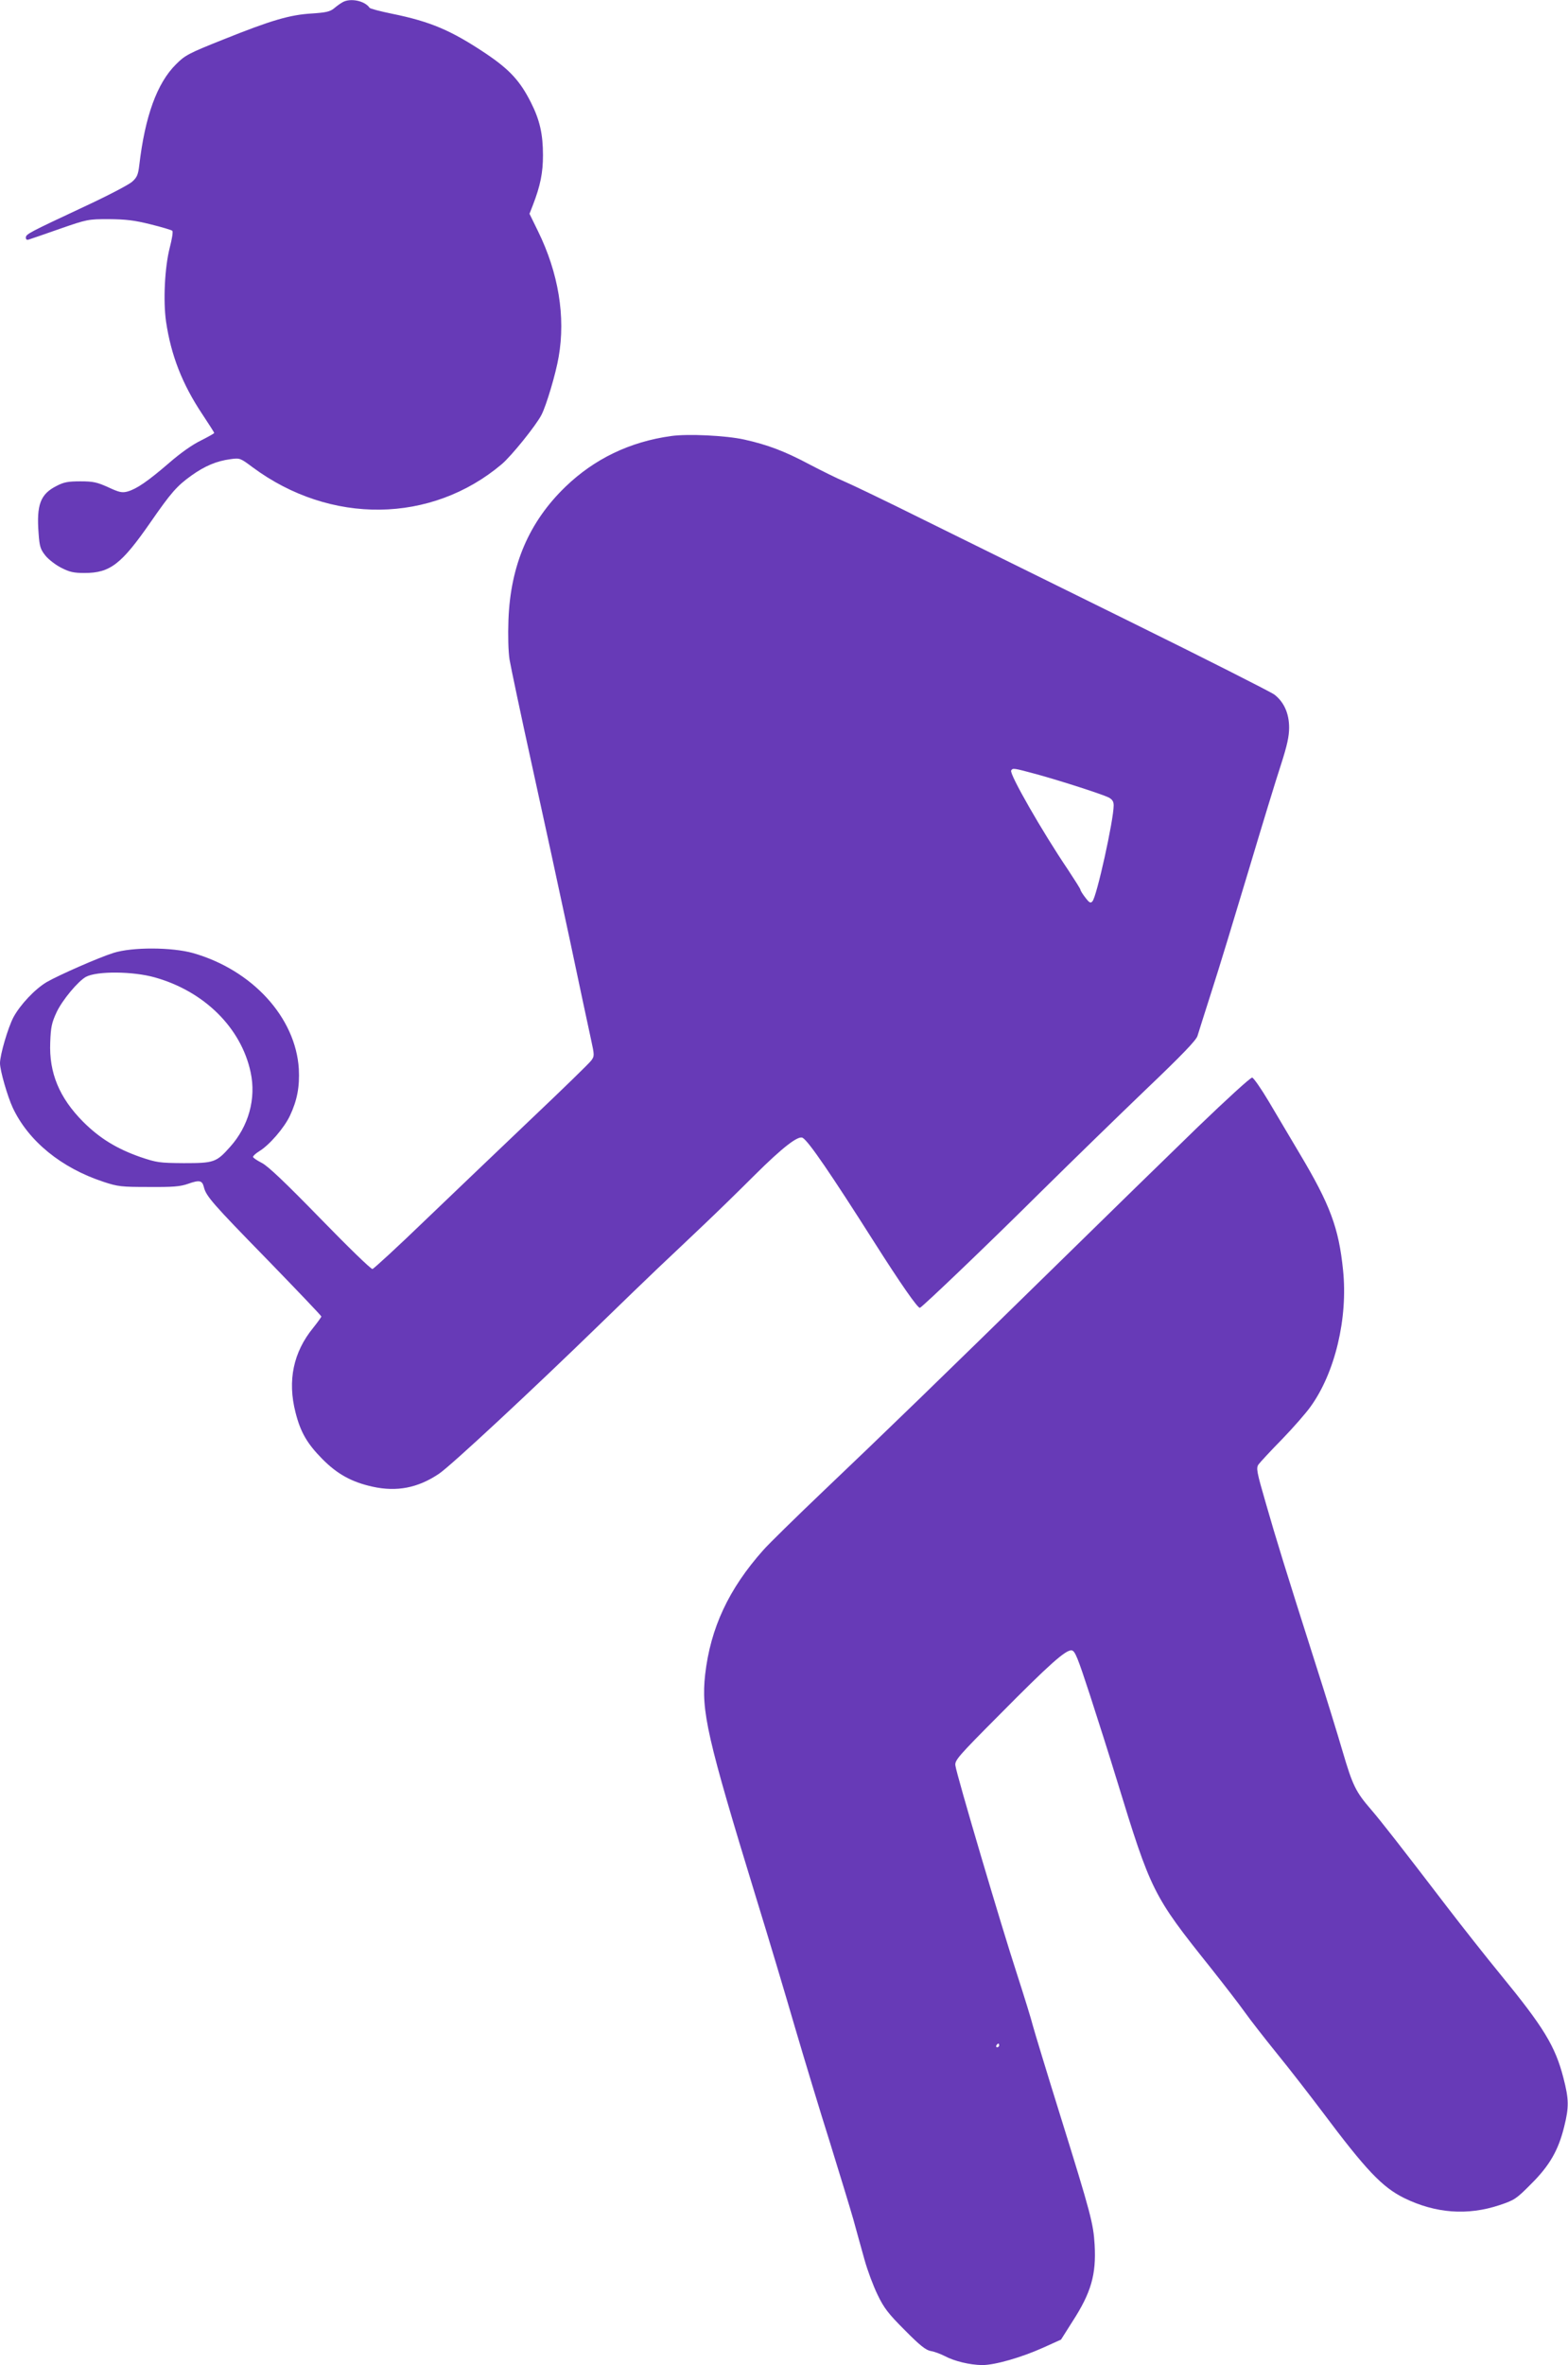
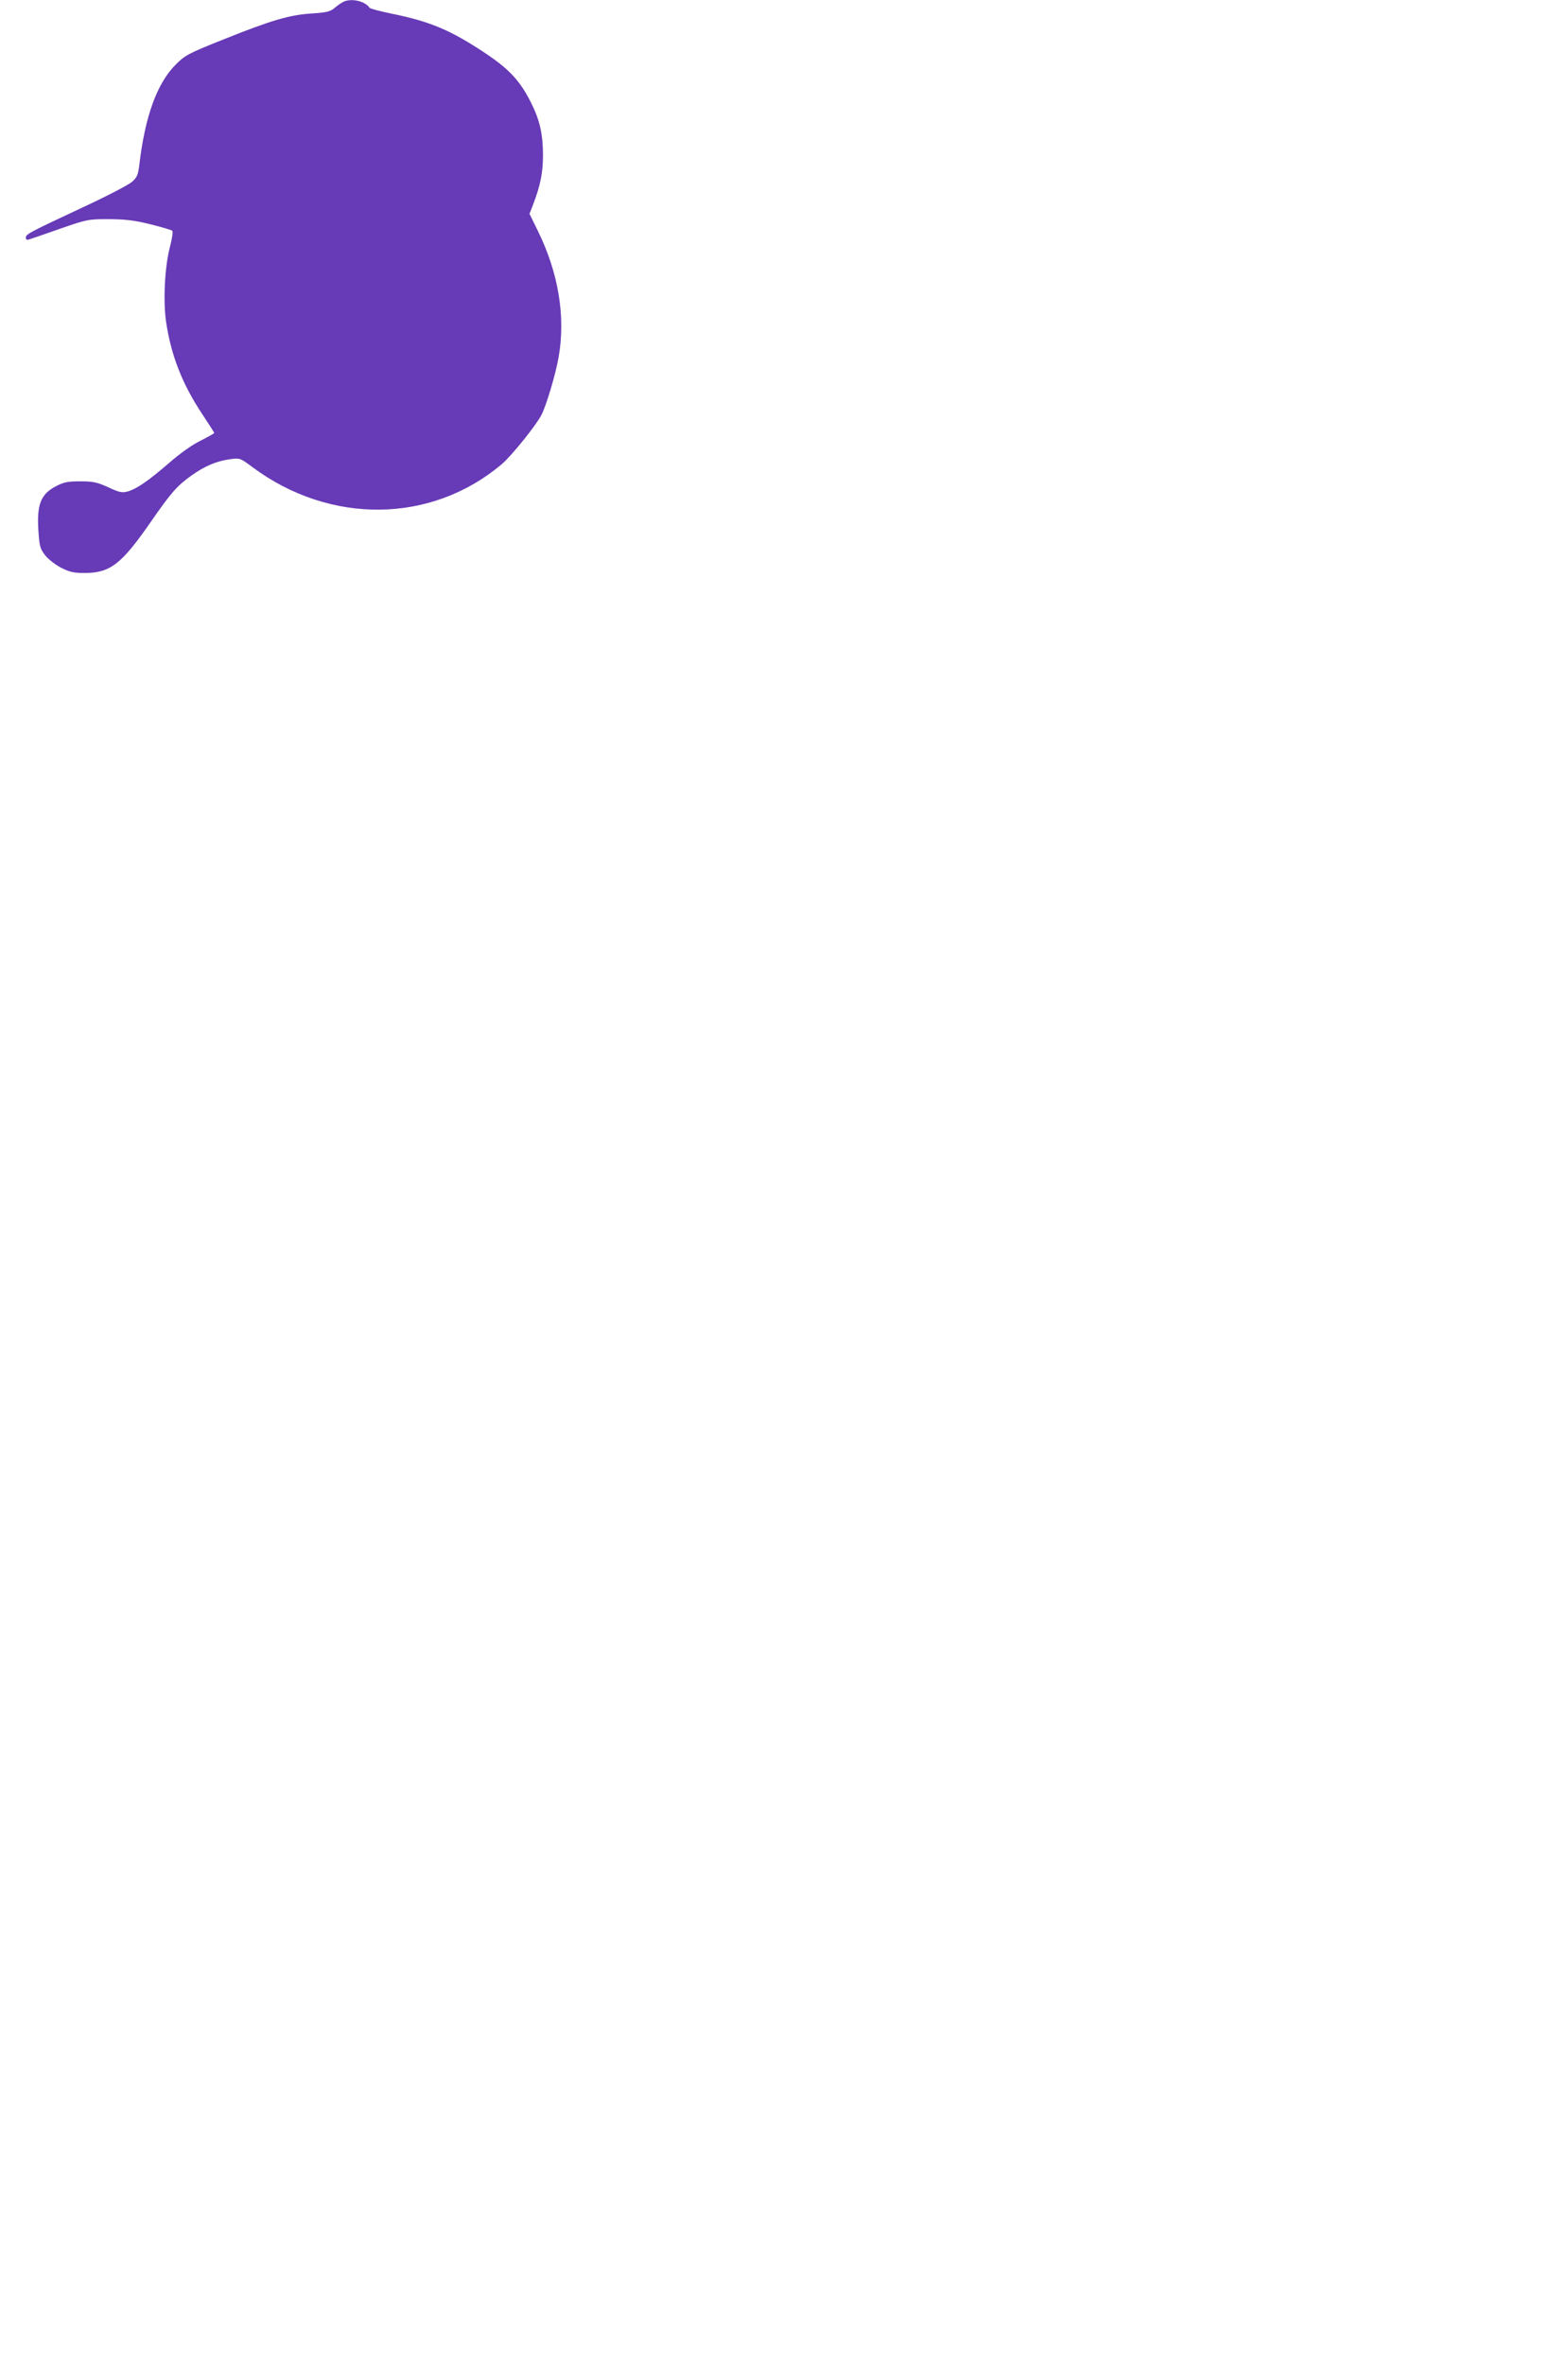
<svg xmlns="http://www.w3.org/2000/svg" version="1.0" width="849pt" height="1280pt" viewBox="0 0 849 1280" preserveAspectRatio="xMidYMid meet">
  <g transform="translate(0,1280) scale(0.1,-0.1)" fill="#673ab7" stroke="none">
-     <path d="M1855 12788 c-11 -6 -32 -21 -46 -33 -22 -18 -44 -23 -120 -28 -119 -7 -219 -36 -478 -140 -191 -76 -209 -86 -258 -135 -103 -102 -168 -282 -199 -547 -6 -50 -12 -65 -38 -88 -17 -16 -134 -77 -261 -136 -299 -140 -315 -148 -315 -167 0 -11 6 -14 17 -10 10 3 86 29 168 58 147 51 152 52 265 52 92 -1 137 -6 225 -28 61 -15 114 -31 118 -35 5 -5 -2 -46 -14 -92 -27 -106 -36 -286 -20 -399 27 -183 88 -339 196 -501 36 -54 65 -100 65 -102 0 -3 -33 -21 -72 -41 -46 -22 -111 -68 -173 -122 -115 -99 -175 -140 -224 -154 -30 -8 -45 -5 -105 23 -60 27 -81 32 -150 32 -67 0 -90 -4 -130 -25 -87 -44 -109 -101 -97 -257 5 -71 10 -86 37 -120 17 -21 56 -51 86 -66 45 -23 67 -28 126 -28 138 0 199 47 356 273 113 163 144 198 222 254 73 52 136 79 212 89 51 7 53 6 120 -44 421 -312 968 -305 1349 17 52 44 186 210 215 267 26 50 78 224 93 314 38 217 -1 454 -112 680 l-46 94 18 46 c41 106 55 176 55 271 0 113 -17 190 -65 285 -59 117 -115 178 -244 265 -189 126 -299 173 -510 216 -63 13 -117 27 -120 32 -26 38 -104 54 -146 30z" />
-     <path d="M3633 10440 c-223 -31 -414 -123 -571 -274 -197 -190 -298 -424 -309 -721 -3 -85 -1 -170 6 -215 7 -41 61 -298 121 -570 60 -272 152 -697 205 -945 52 -247 104 -490 115 -540 19 -87 19 -91 1 -115 -10 -14 -157 -157 -327 -318 -170 -162 -429 -409 -576 -550 -147 -142 -274 -258 -281 -260 -8 -2 -135 122 -283 274 -193 198 -283 283 -316 300 -27 14 -48 28 -48 33 0 5 15 19 33 30 56 34 136 127 167 193 39 83 53 156 48 253 -17 278 -251 535 -573 627 -115 32 -328 33 -430 1 -80 -25 -296 -120 -362 -158 -64 -38 -143 -122 -180 -190 -30 -57 -73 -204 -73 -249 0 -40 41 -181 69 -241 85 -181 263 -326 491 -401 78 -26 98 -28 245 -28 131 -1 170 2 213 17 62 22 77 19 86 -18 12 -49 47 -89 344 -393 161 -166 292 -303 292 -307 0 -3 -20 -31 -44 -61 -108 -132 -140 -286 -96 -458 27 -107 63 -169 145 -252 81 -82 159 -125 272 -150 131 -29 246 -7 360 70 63 42 506 454 873 811 113 110 255 247 315 304 61 57 170 161 243 230 73 69 199 192 280 273 148 147 234 214 258 200 32 -18 154 -197 389 -567 141 -222 235 -357 246 -353 15 6 364 339 654 627 165 163 422 413 570 555 194 185 273 267 279 290 5 17 40 127 77 243 38 117 127 410 199 650 72 241 151 500 176 575 33 103 44 152 44 200 0 77 -28 139 -80 179 -19 14 -370 192 -780 394 -410 202 -911 449 -1115 550 -203 101 -399 195 -435 210 -36 15 -119 56 -186 91 -135 72 -228 107 -354 135 -99 22 -307 32 -397 19z m1979 -1830 c138 -38 354 -108 391 -126 20 -11 27 -22 27 -43 0 -79 -92 -495 -115 -519 -10 -12 -17 -8 -39 21 -14 18 -26 37 -26 42 0 4 -31 53 -68 109 -138 204 -318 518 -307 536 9 14 11 14 137 -20z m-4773 -1100 c267 -75 467 -273 518 -513 31 -143 -11 -293 -112 -405 -74 -83 -87 -87 -250 -87 -132 1 -146 3 -235 33 -128 45 -220 101 -310 191 -129 130 -185 265 -178 430 3 82 8 106 35 164 31 65 115 166 158 190 59 32 254 31 374 -3z" />
-     <path d="M6483 6698 c-155 -150 -490 -477 -745 -727 -636 -623 -955 -932 -1278 -1239 -151 -144 -298 -288 -327 -321 -188 -211 -286 -422 -315 -674 -22 -199 10 -340 277 -1211 63 -204 157 -518 209 -697 53 -180 138 -461 190 -625 51 -165 108 -351 126 -414 17 -63 45 -162 61 -220 16 -58 48 -143 71 -190 34 -71 58 -102 147 -191 83 -84 114 -108 141 -113 20 -3 53 -16 75 -27 52 -28 136 -48 203 -49 69 0 212 41 332 95 l95 43 62 98 c101 156 129 254 120 414 -7 116 -19 164 -186 700 -73 234 -139 452 -148 485 -8 33 -48 162 -88 286 -80 244 -326 1075 -332 1124 -4 28 14 49 239 275 271 274 360 353 391 348 18 -3 32 -38 99 -243 43 -132 108 -337 144 -455 186 -607 196 -628 507 -1017 73 -92 158 -202 187 -243 29 -41 108 -142 175 -225 67 -82 176 -223 244 -313 239 -319 325 -409 444 -468 170 -83 343 -96 517 -38 80 27 90 33 170 114 100 99 148 183 179 309 27 108 26 150 -4 266 -44 171 -107 274 -339 557 -78 95 -209 261 -291 368 -251 328 -356 462 -410 525 -85 98 -101 132 -155 315 -28 96 -94 310 -147 475 -165 518 -213 674 -269 869 -50 172 -53 190 -40 210 8 11 65 73 127 136 61 63 131 143 155 177 133 184 203 480 176 739 -23 228 -70 354 -234 629 -52 88 -128 216 -169 285 -41 69 -81 126 -89 128 -9 1 -138 -117 -297 -270z m-1073 -4968 c0 -5 -5 -10 -11 -10 -5 0 -7 5 -4 10 3 6 8 10 11 10 2 0 4 -4 4 -10z" />
+     <path d="M1855 12788 c-11 -6 -32 -21 -46 -33 -22 -18 -44 -23 -120 -28 -119 -7 -219 -36 -478 -140 -191 -76 -209 -86 -258 -135 -103 -102 -168 -282 -199 -547 -6 -50 -12 -65 -38 -88 -17 -16 -134 -77 -261 -136 -299 -140 -315 -148 -315 -167 0 -11 6 -14 17 -10 10 3 86 29 168 58 147 51 152 52 265 52 92 -1 137 -6 225 -28 61 -15 114 -31 118 -35 5 -5 -2 -46 -14 -92 -27 -106 -36 -286 -20 -399 27 -183 88 -339 196 -501 36 -54 65 -100 65 -102 0 -3 -33 -21 -72 -41 -46 -22 -111 -68 -173 -122 -115 -99 -175 -140 -224 -154 -30 -8 -45 -5 -105 23 -60 27 -81 32 -150 32 -67 0 -90 -4 -130 -25 -87 -44 -109 -101 -97 -257 5 -71 10 -86 37 -120 17 -21 56 -51 86 -66 45 -23 67 -28 126 -28 138 0 199 47 356 273 113 163 144 198 222 254 73 52 136 79 212 89 51 7 53 6 120 -44 421 -312 968 -305 1349 17 52 44 186 210 215 267 26 50 78 224 93 314 38 217 -1 454 -112 680 l-46 94 18 46 c41 106 55 176 55 271 0 113 -17 190 -65 285 -59 117 -115 178 -244 265 -189 126 -299 173 -510 216 -63 13 -117 27 -120 32 -26 38 -104 54 -146 30" />
  </g>
</svg>